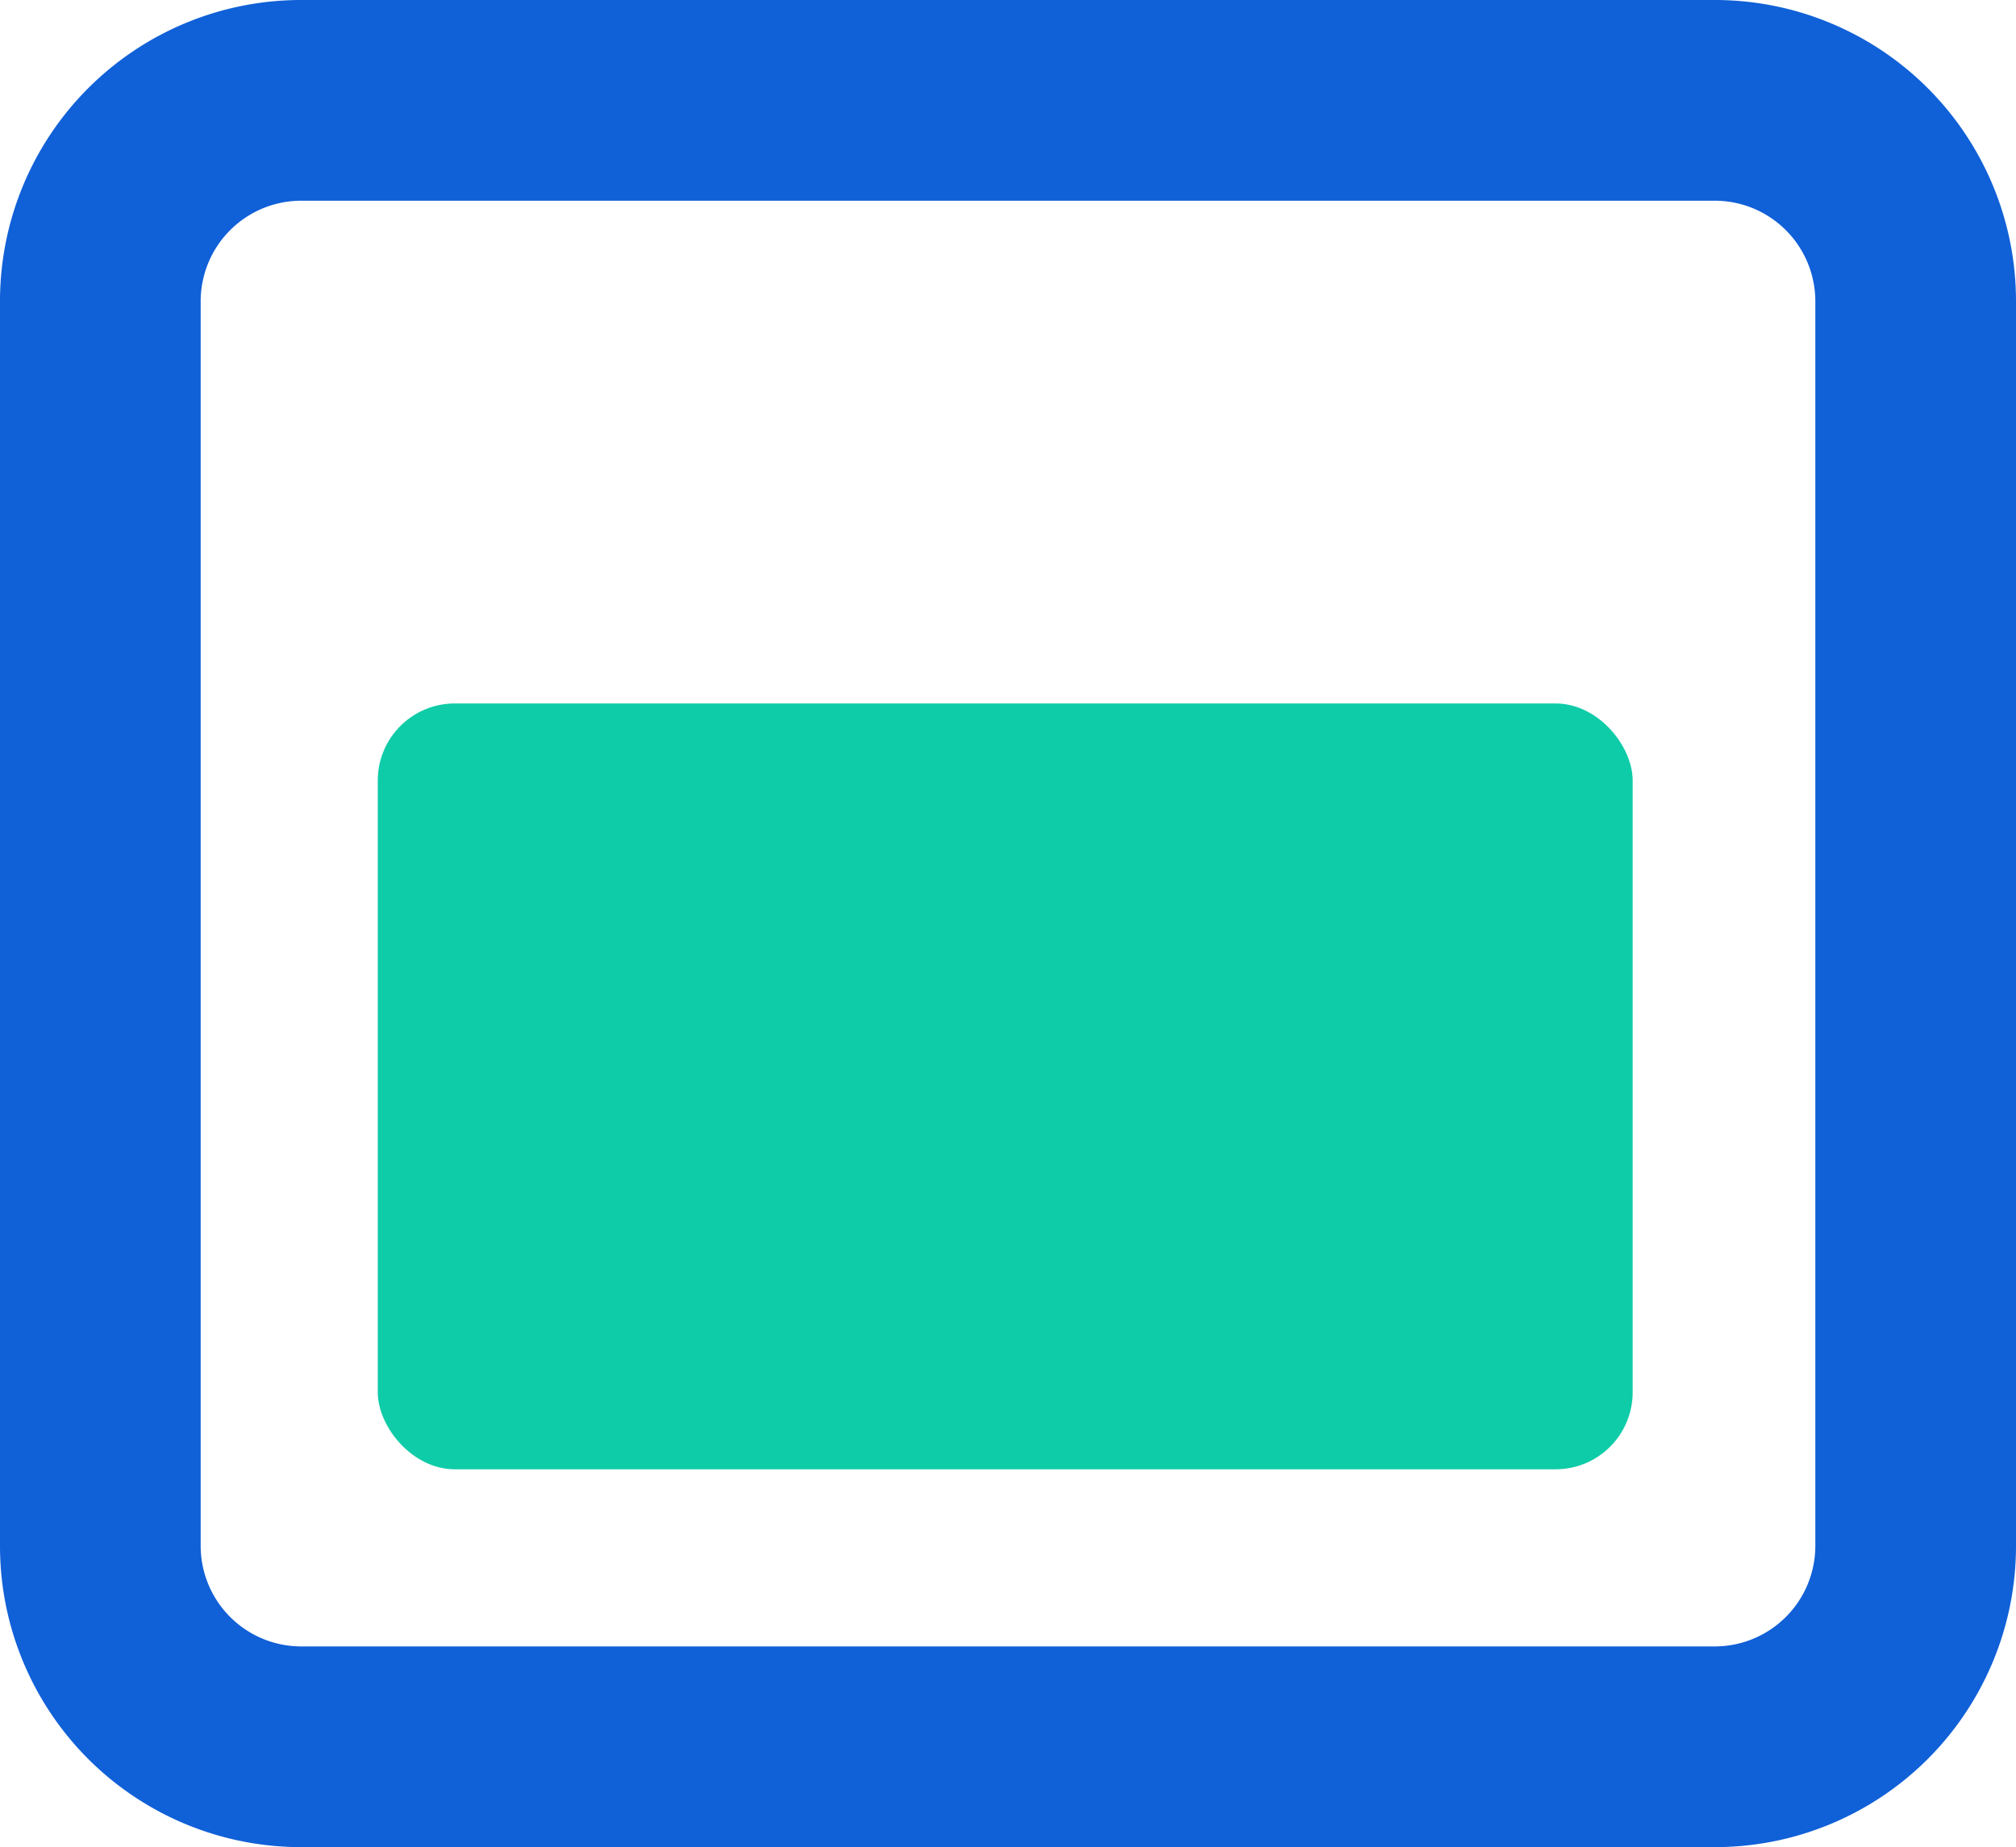
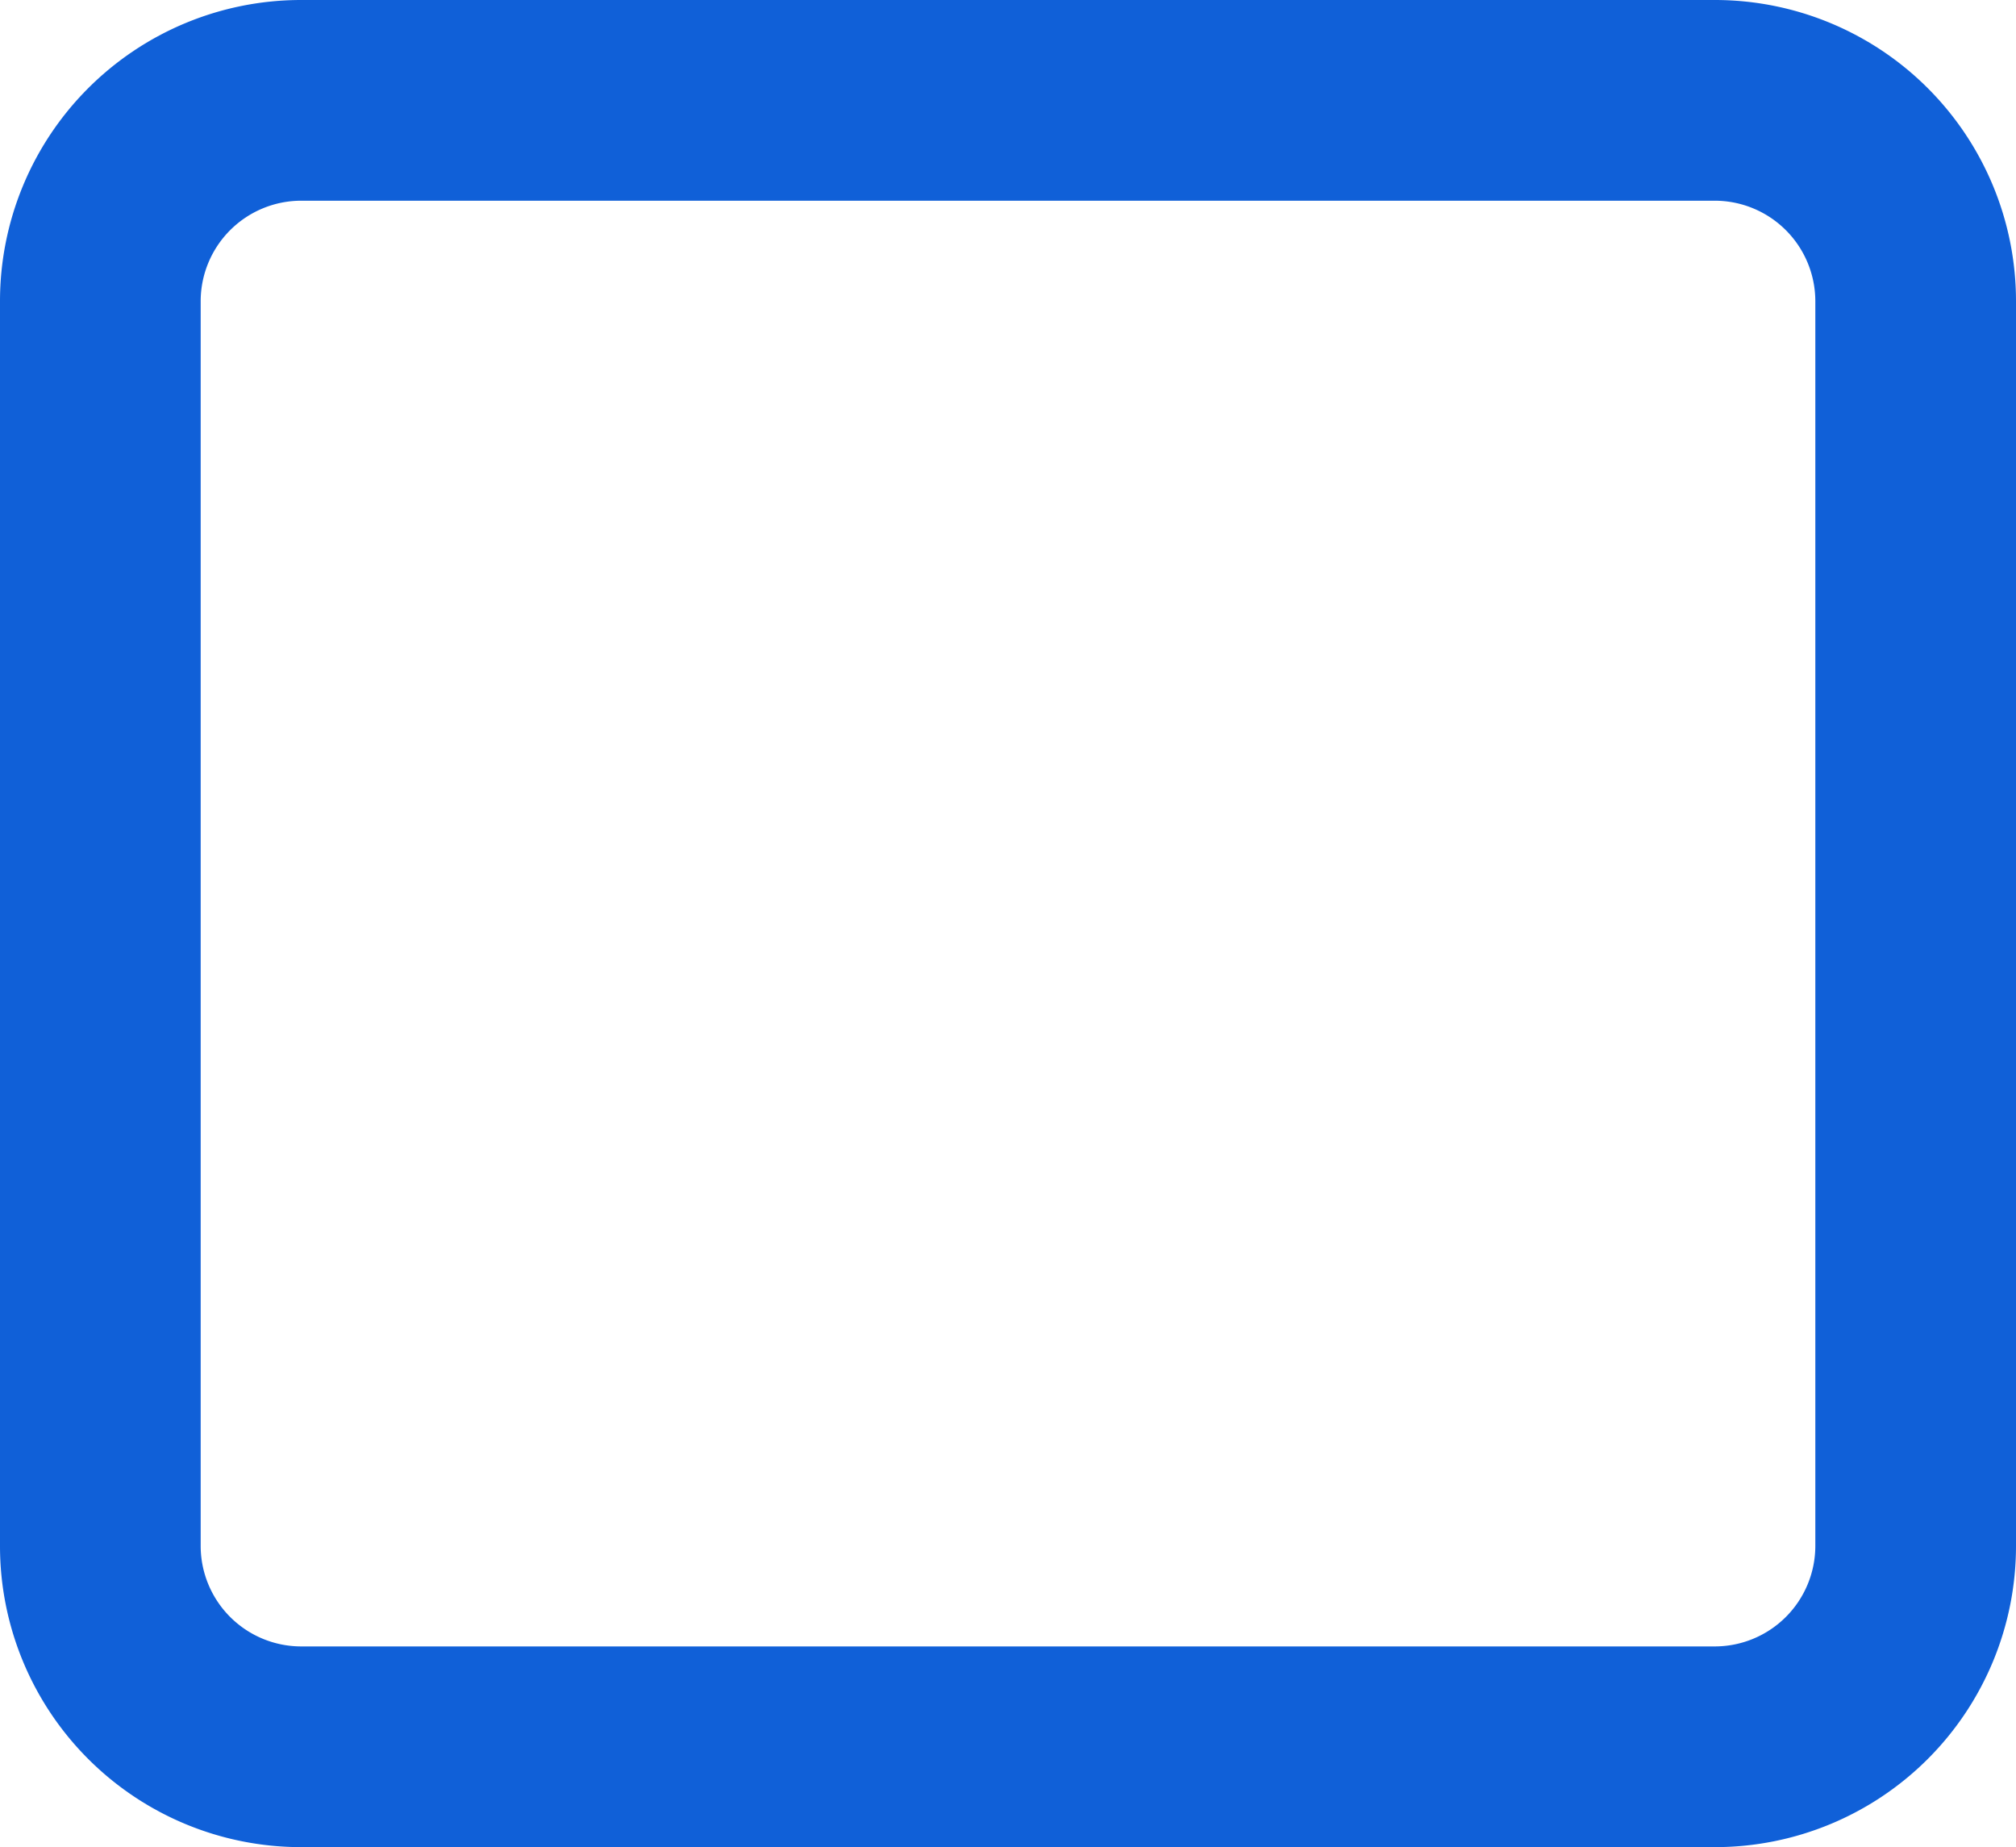
<svg xmlns="http://www.w3.org/2000/svg" width="55.496" height="50.838" viewBox="0 0 55.496 50.838">
  <defs>
    <style>.a{fill:#1060d8;}.b{fill:#0fcca8;}</style>
  </defs>
  <g transform="translate(-907.779 -243.184)">
    <path class="a" d="M916.065,294.022a8.288,8.288,0,0,1-8.286-8.286V251.47a8.289,8.289,0,0,1,8.286-8.286h38.924a8.289,8.289,0,0,1,8.286,8.286v34.266a8.288,8.288,0,0,1-8.286,8.286Zm41.686-8.286V251.47a2.77,2.77,0,0,0-2.762-2.762H916.065a2.77,2.77,0,0,0-2.762,2.762v34.266a2.77,2.77,0,0,0,2.762,2.762h38.924A2.77,2.77,0,0,0,957.751,285.736Z" />
-     <rect class="b" width="34.545" height="21.078" rx="2.121" transform="translate(918.178 262.545)" />
  </g>
</svg>